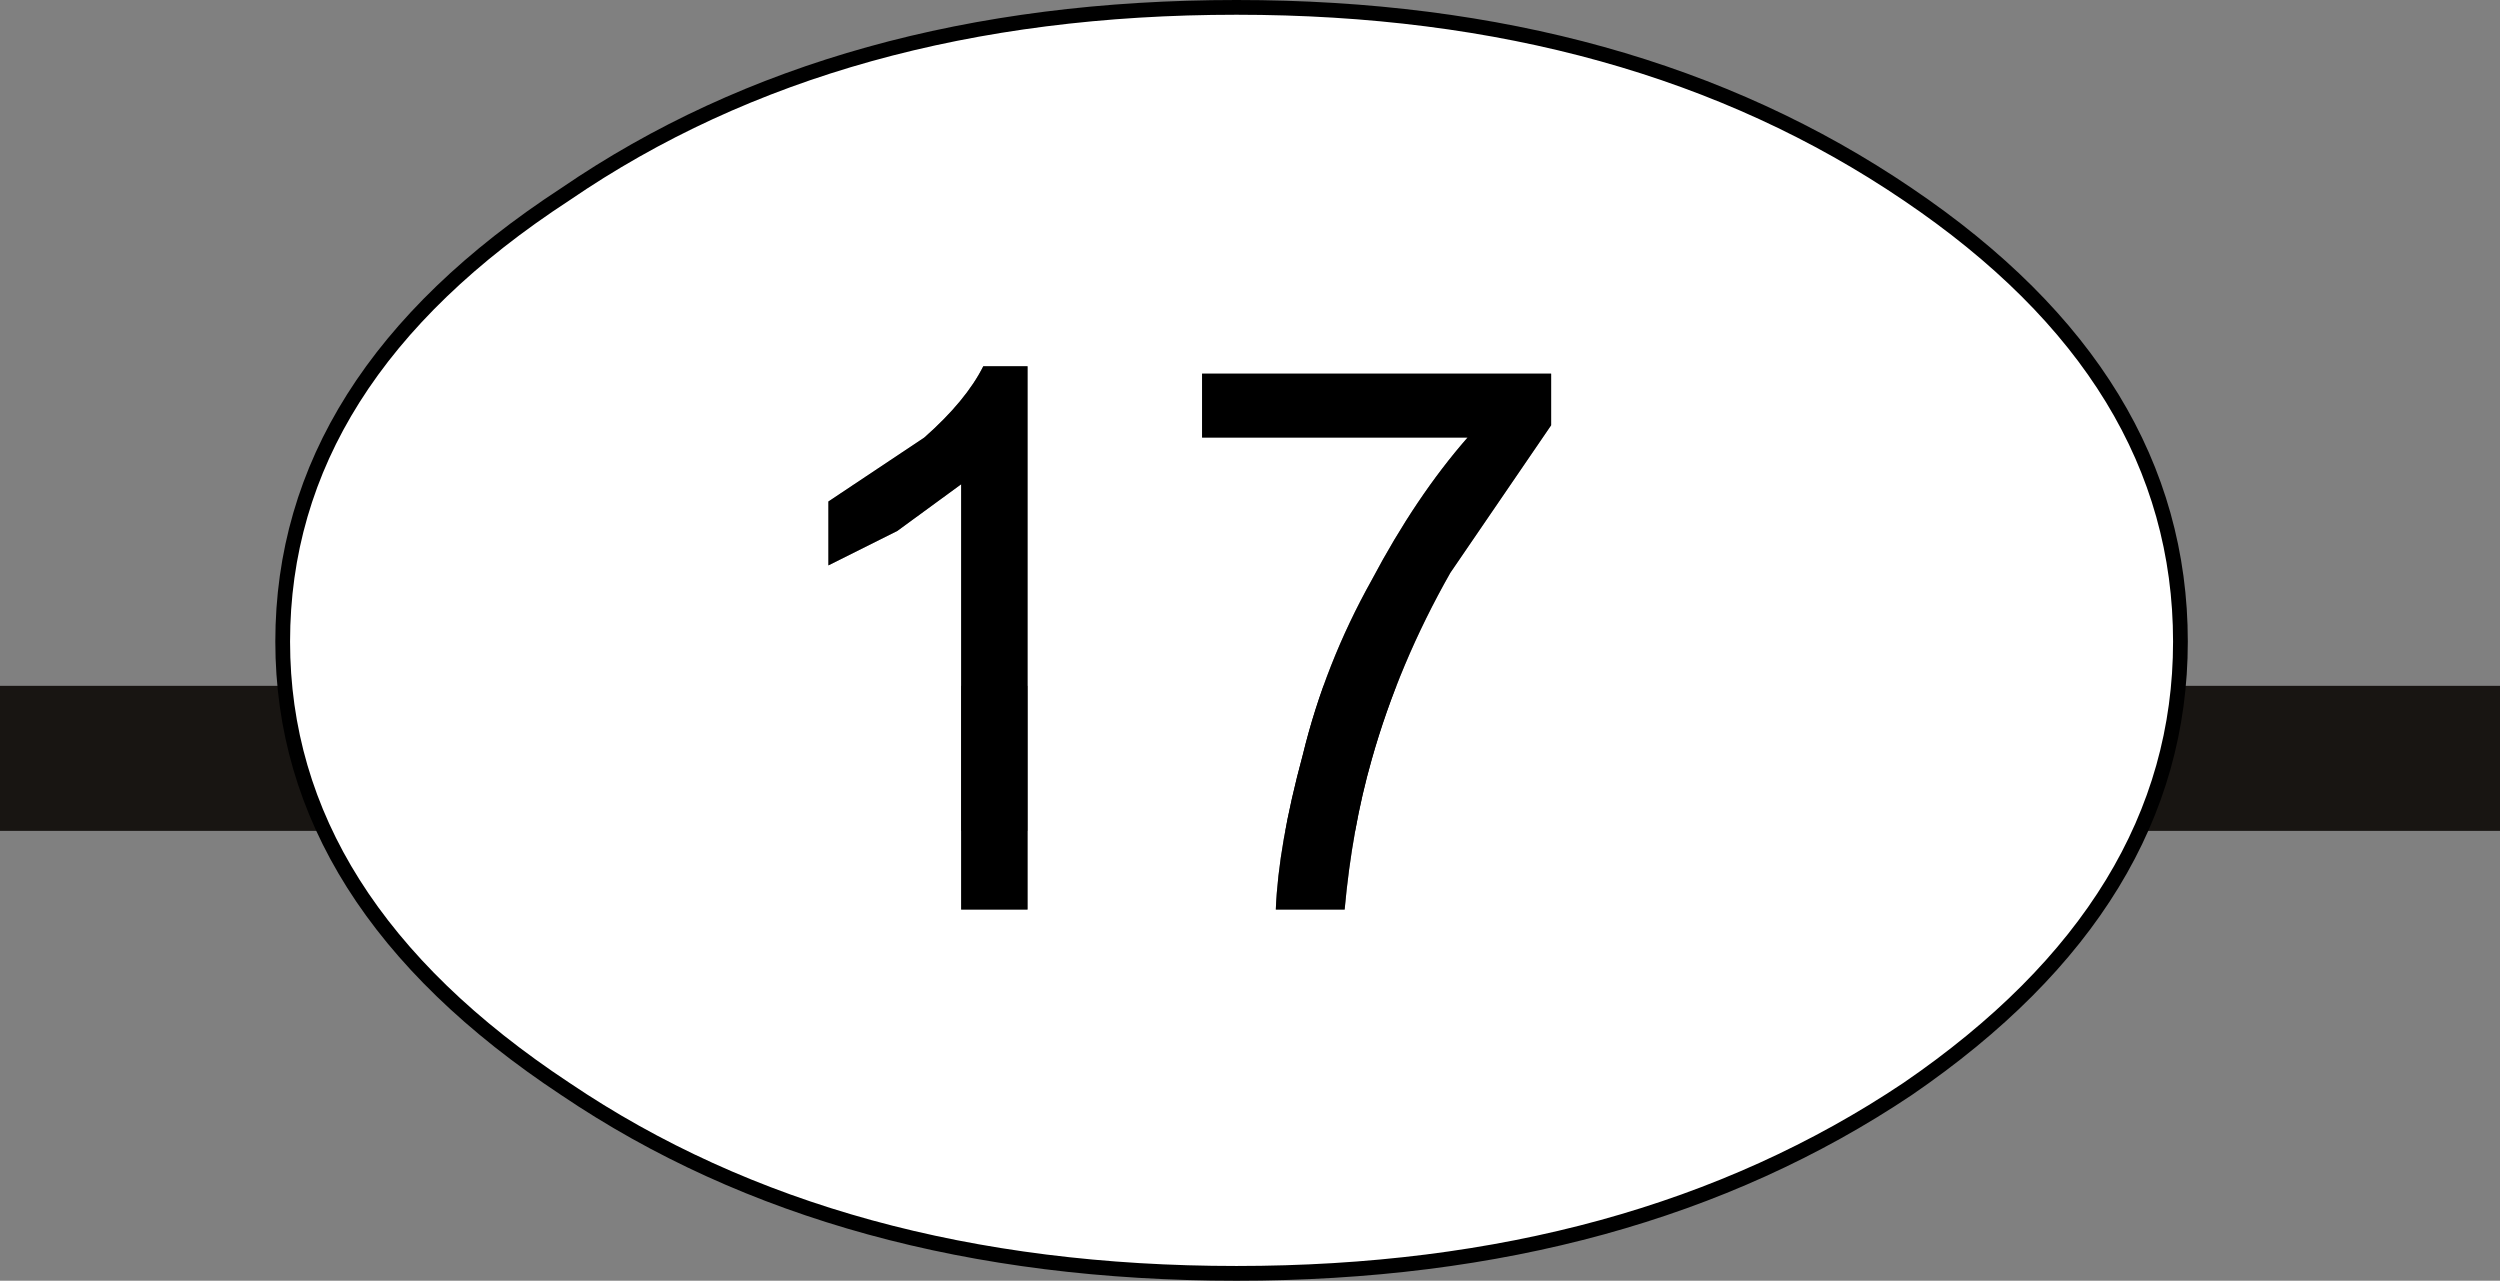
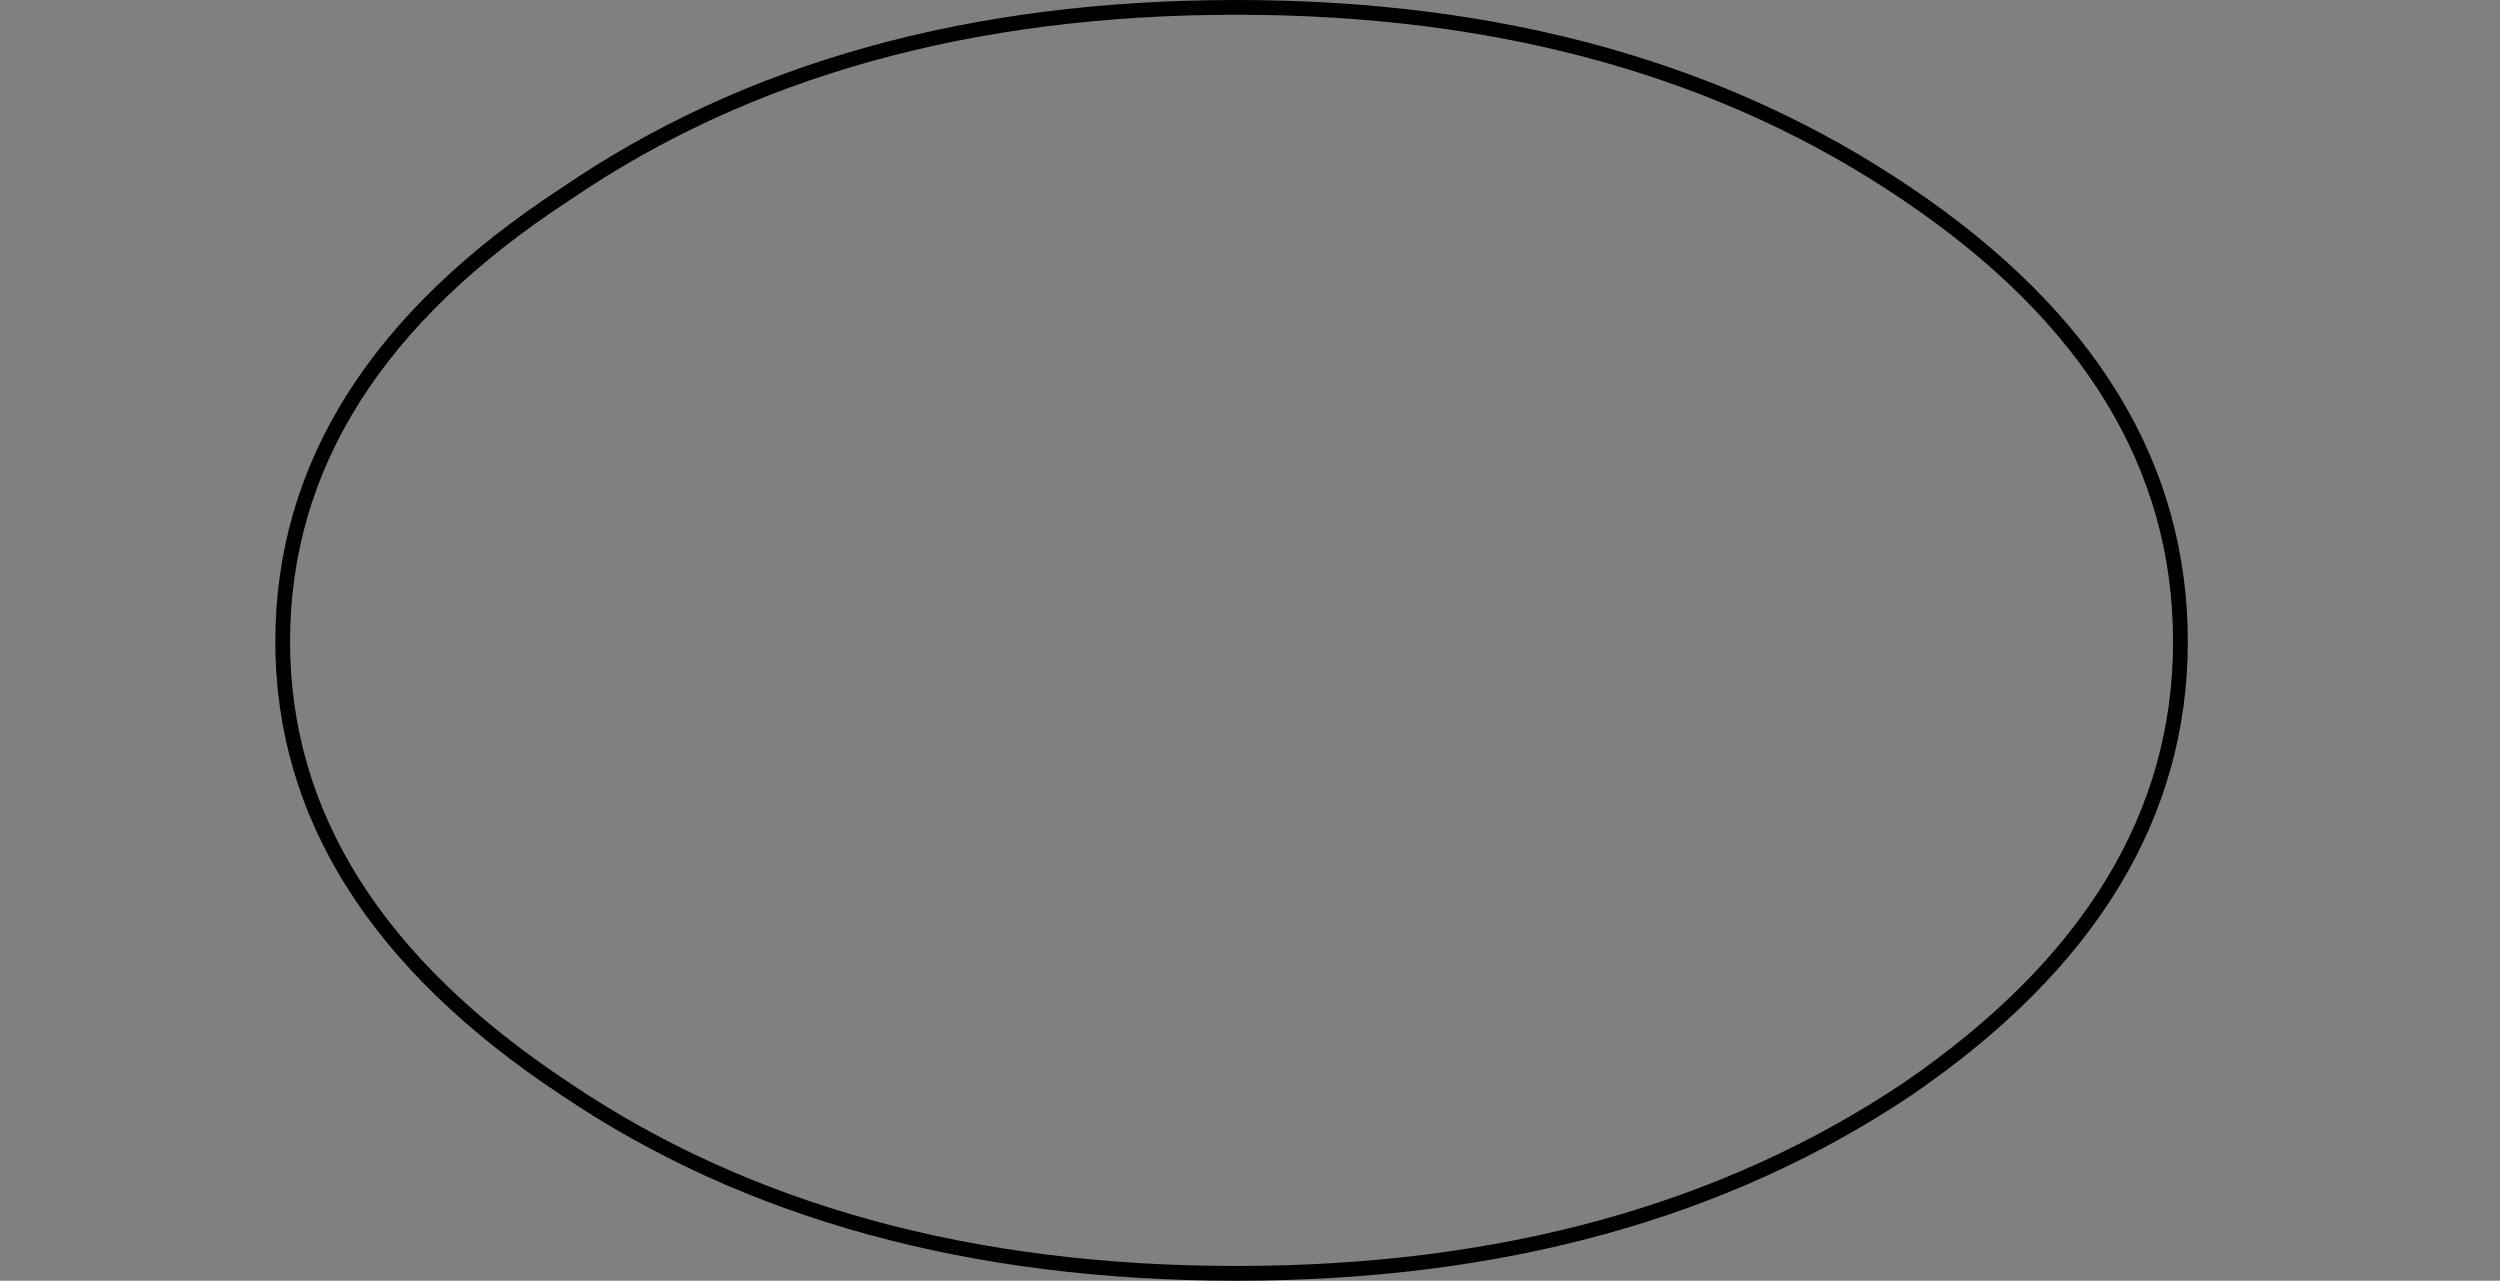
<svg xmlns="http://www.w3.org/2000/svg" height="26.05px" width="50.85px">
  <rect width="100%" height="100%" fill="#808080" stroke="none" />
  <g transform="matrix(1.0, 0.0, 0.0, 1.0, 25.05, 13.0)">
-     <path d="M25.8 0.95 L25.8 3.9 -25.05 3.9 -25.05 0.95 25.8 0.95" fill="#181512" fill-rule="evenodd" stroke="none" />
-     <path d="M13.75 -9.05 Q19.3 -5.3 19.3 0.05 19.3 5.35 13.75 9.15 8.15 12.9 0.1 12.9 -8.0 12.9 -13.55 9.15 -19.3 5.35 -19.3 0.05 -19.3 -5.3 -13.55 -9.05 -8.0 -12.85 0.1 -12.85 8.15 -12.85 13.75 -9.05 M-4.15 -5.55 L-5.05 -5.55 Q-5.4 -4.85 -6.25 -4.1 L-8.2 -2.8 -8.2 -1.5 -6.8 -2.2 -5.5 -3.15 -5.5 5.5 -4.15 5.5 -4.15 -5.55 M4.8 -4.1 Q3.75 -2.9 2.85 -1.2 1.9 0.5 1.45 2.35 0.95 4.2 0.9 5.5 L2.3 5.5 Q2.45 3.85 2.85 2.45 3.4 0.5 4.45 -1.35 L6.5 -4.35 6.5 -5.4 -0.6 -5.4 -0.6 -4.1 4.8 -4.1" fill="#ffffff" fill-rule="evenodd" stroke="none" />
-     <path d="M4.8 -4.1 L-0.6 -4.1 -0.6 -5.4 6.5 -5.4 6.5 -4.35 4.45 -1.35 Q3.4 0.5 2.85 2.45 2.45 3.85 2.3 5.5 L0.9 5.5 Q0.95 4.2 1.45 2.35 1.9 0.5 2.85 -1.2 3.75 -2.9 4.8 -4.1 M-4.15 -5.55 L-4.15 5.5 -5.5 5.5 -5.5 -3.15 -6.8 -2.2 -8.2 -1.5 -8.2 -2.8 -6.25 -4.1 Q-5.4 -4.85 -5.05 -5.55 L-4.15 -5.55" fill="#000000" fill-rule="evenodd" stroke="none" />
    <path d="M13.75 -9.05 Q19.3 -5.3 19.3 0.05 19.3 5.35 13.75 9.15 8.15 12.9 0.1 12.9 -8.0 12.9 -13.55 9.15 -19.3 5.35 -19.3 0.05 -19.3 -5.3 -13.55 -9.05 -8.0 -12.85 0.1 -12.85 8.15 -12.85 13.75 -9.05 Z" fill="none" stroke="#000000" stroke-linecap="round" stroke-linejoin="round" stroke-width="0.3" />
  </g>
</svg>